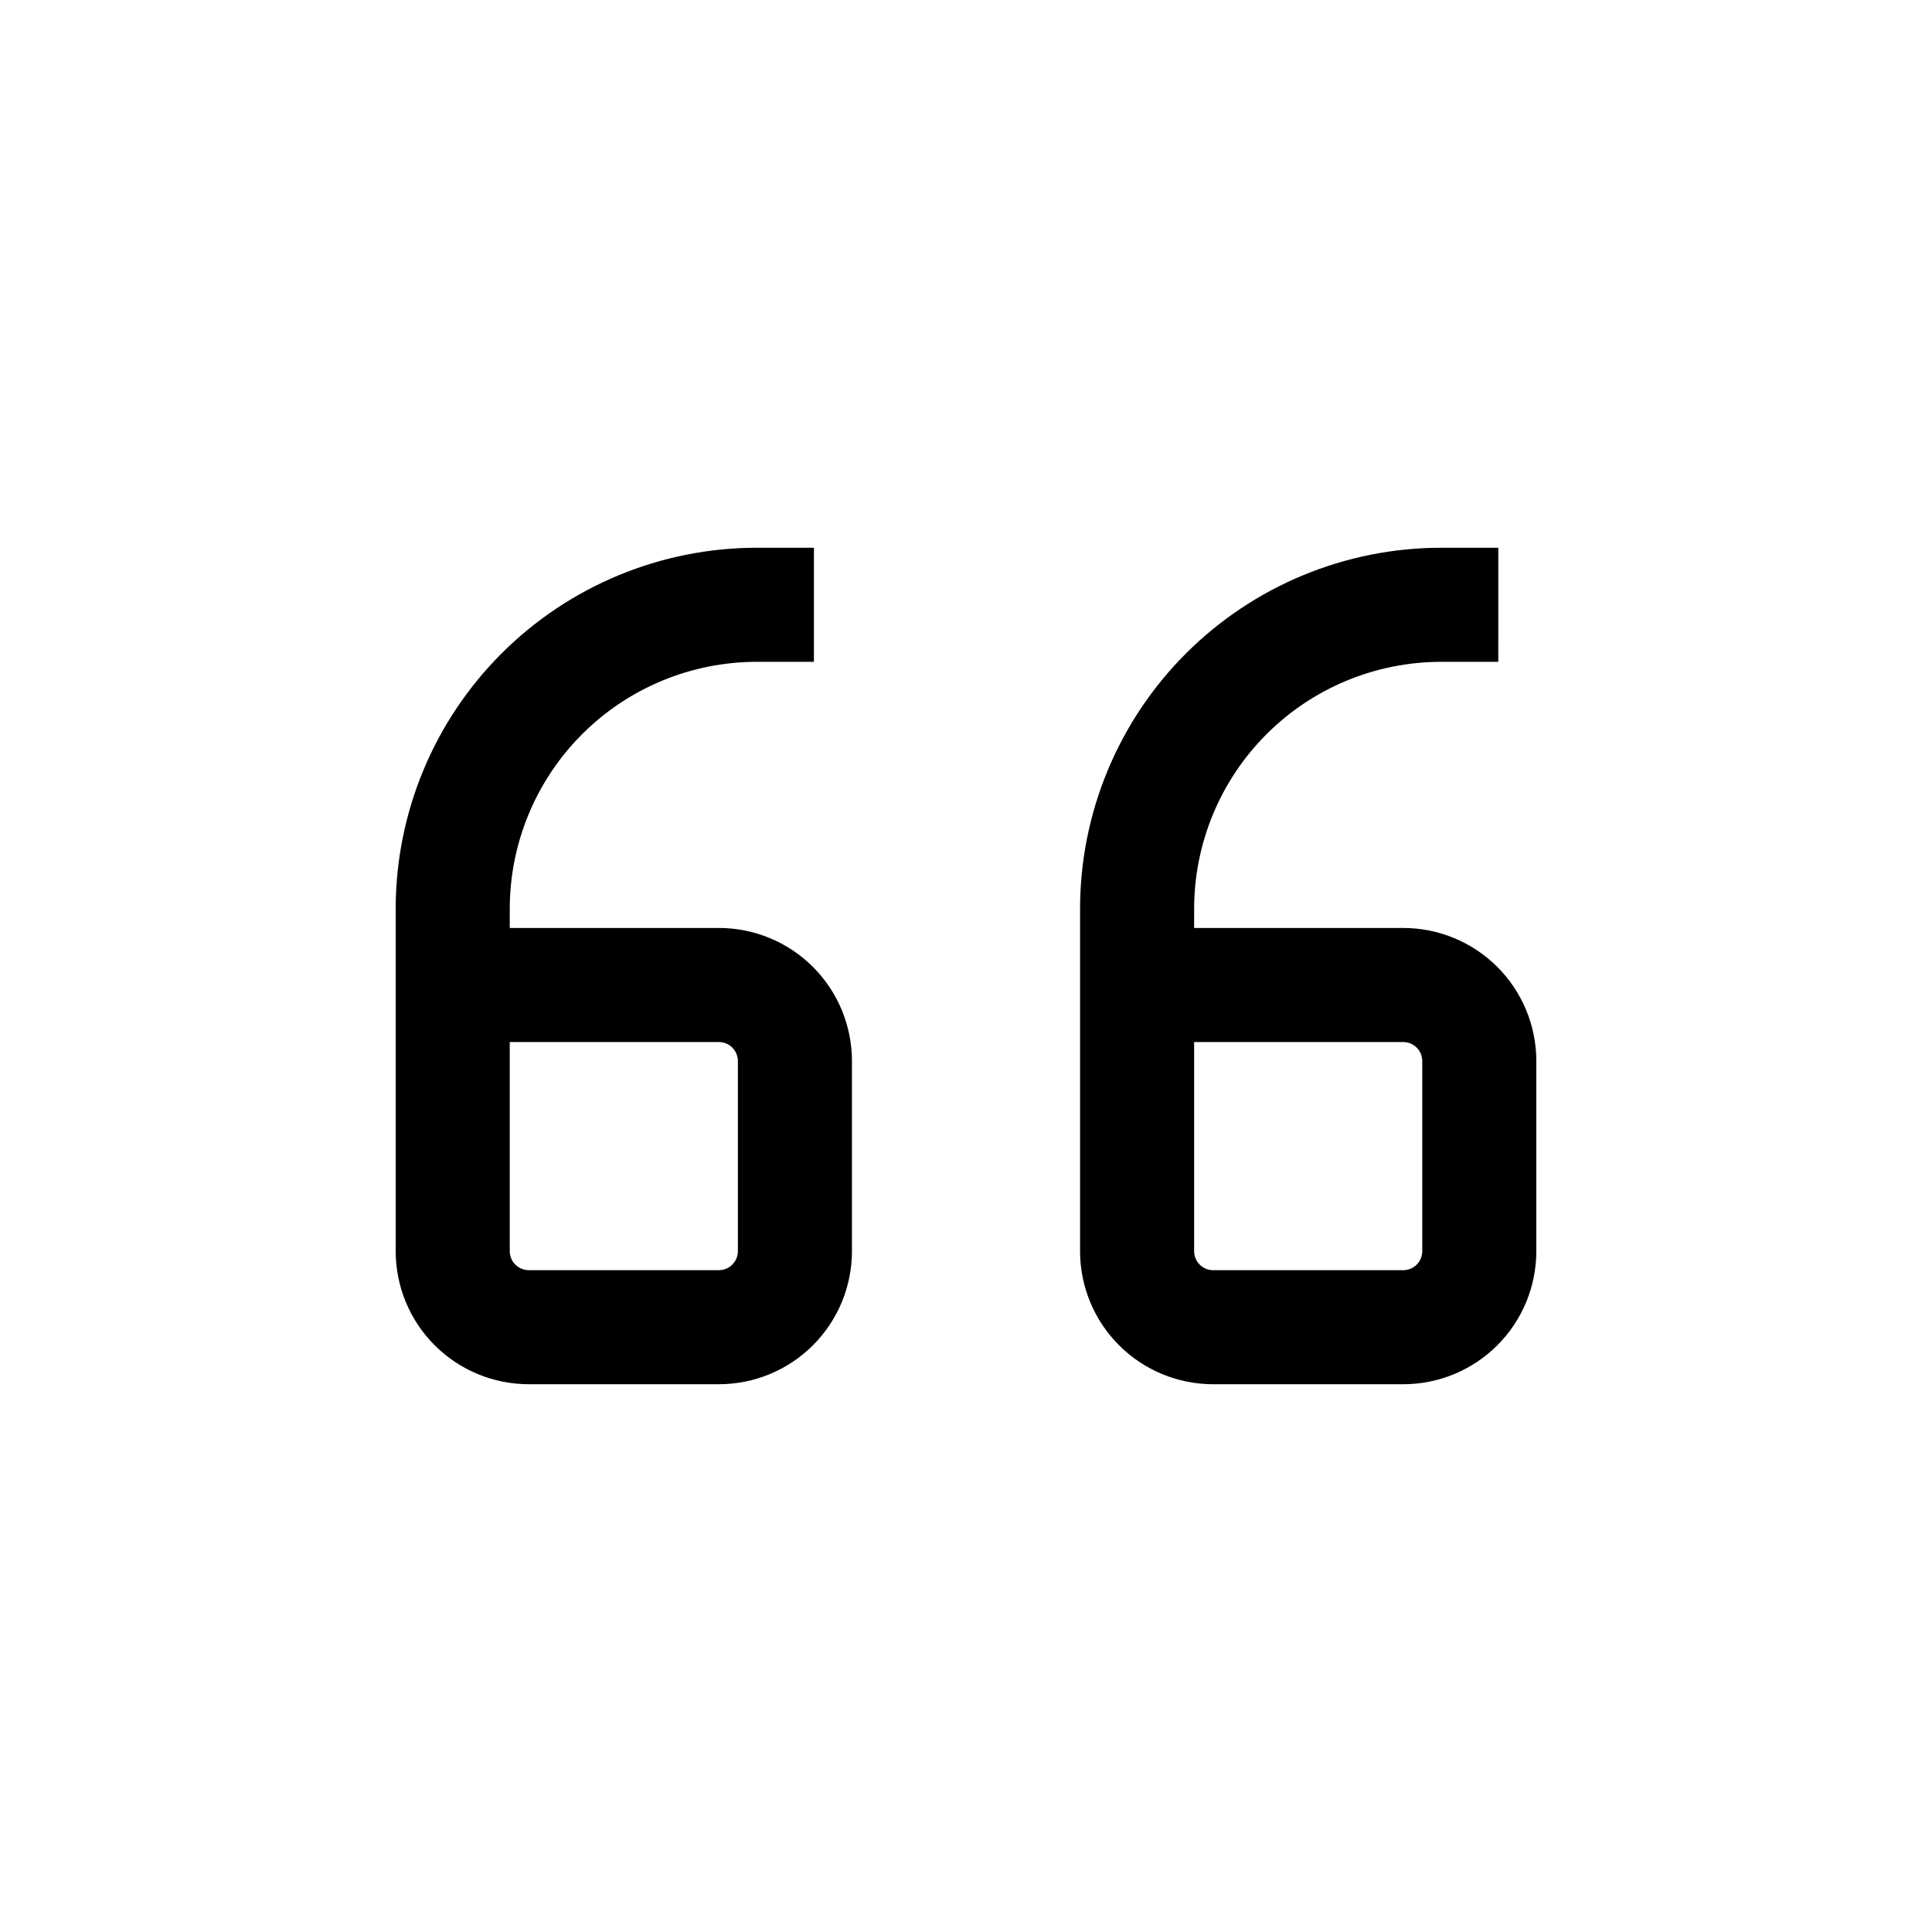
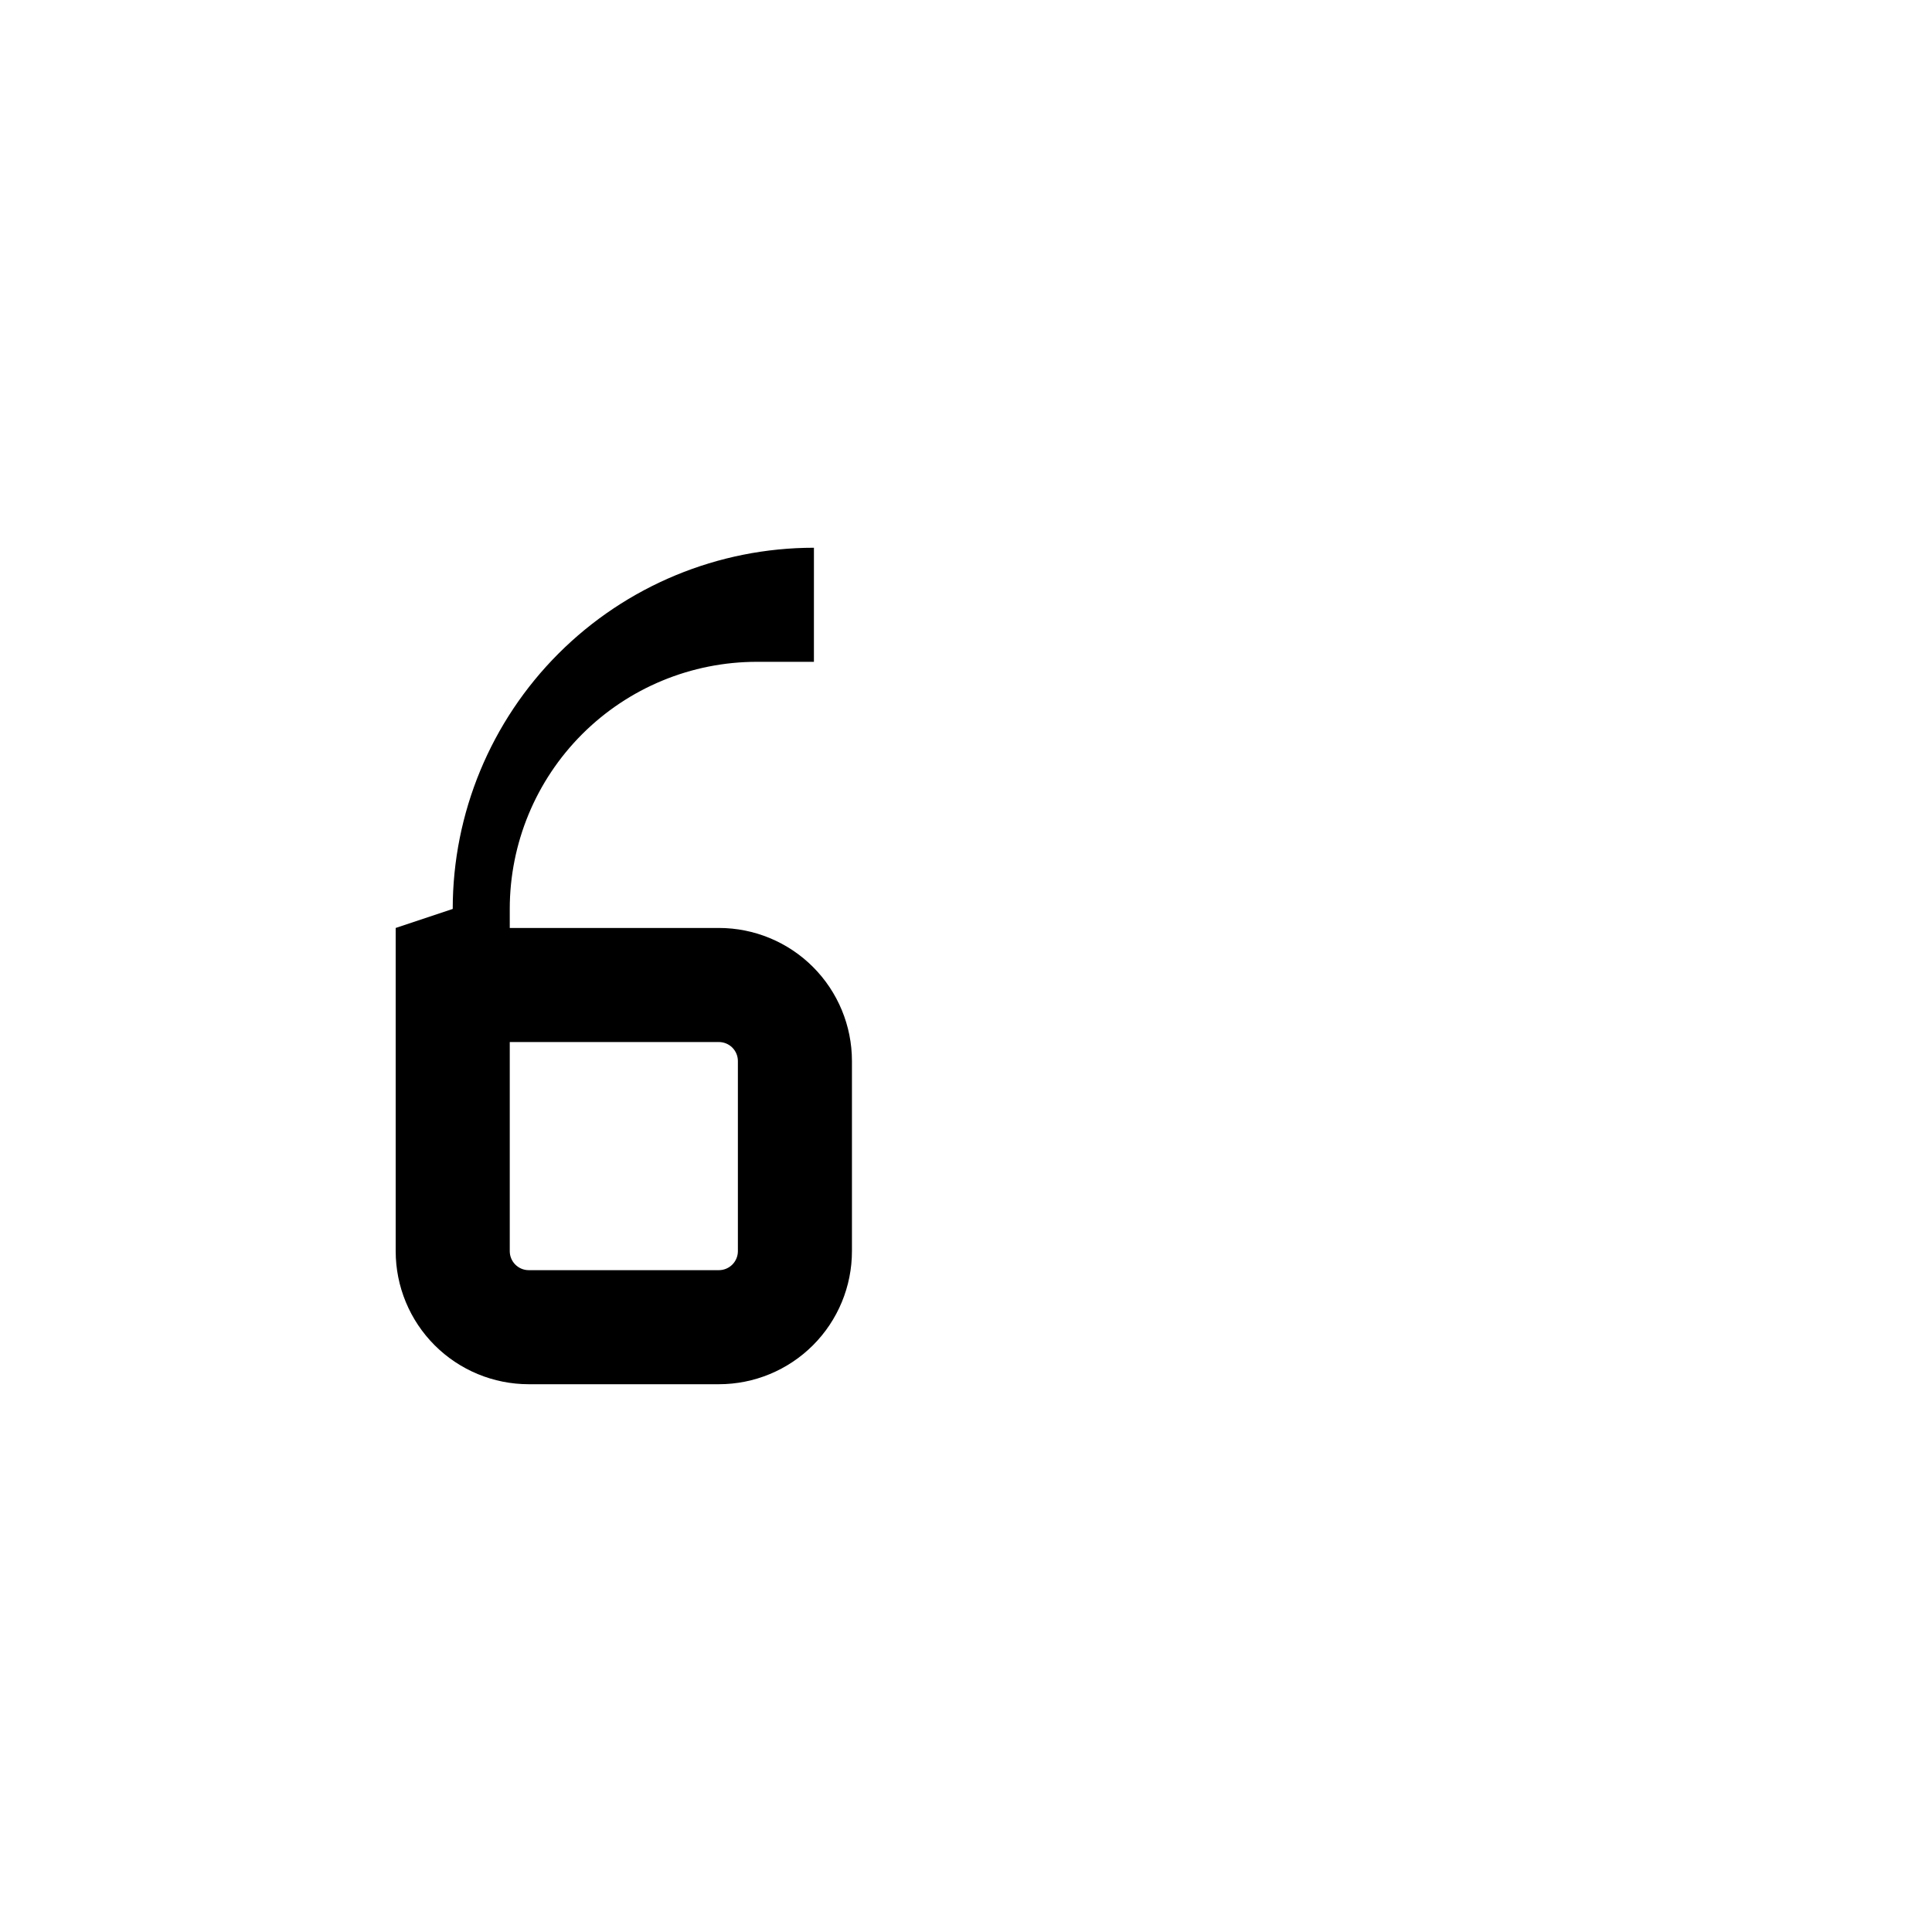
<svg xmlns="http://www.w3.org/2000/svg" fill="#000000" width="800px" height="800px" version="1.1" viewBox="144 144 512 512">
  <g>
-     <path d="m525.95 319.39h15.113l0.004-30.23h-15.117c-25.387 0-49.734 10.086-67.684 28.039-17.953 17.949-28.039 42.297-28.039 67.684v90.688c0 9.352 3.715 18.324 10.328 24.938 6.617 6.613 15.586 10.328 24.938 10.328h50.383c9.352 0 18.324-3.715 24.938-10.328 6.613-6.613 10.328-15.586 10.328-24.938v-50.383c0-9.352-3.715-18.32-10.328-24.938-6.613-6.613-15.586-10.328-24.938-10.328h-55.418v-5.039c0-17.367 6.898-34.027 19.184-46.312 12.281-12.281 28.941-19.18 46.309-19.18zm-5.035 105.8v50.383c0 1.336-0.531 2.617-1.477 3.562-0.945 0.945-2.227 1.477-3.562 1.477h-50.383c-2.781 0-5.035-2.258-5.035-5.039v-55.418h55.418c1.336 0 2.617 0.531 3.562 1.473 0.945 0.945 1.477 2.227 1.477 3.562z" />
-     <path d="m248.86 389.92v85.648c0 9.352 3.715 18.324 10.328 24.938 6.613 6.613 15.586 10.328 24.938 10.328h50.383c9.352 0 18.324-3.715 24.938-10.328 6.613-6.613 10.328-15.586 10.328-24.938v-50.383c0-9.352-3.715-18.32-10.328-24.938-6.613-6.613-15.586-10.328-24.938-10.328h-55.418v-5.039c0-17.367 6.898-34.027 19.18-46.312 12.285-12.281 28.945-19.18 46.312-19.18h15.113l0.004-30.23h-15.117c-25.387 0-49.734 10.086-67.688 28.039-17.949 17.949-28.035 42.297-28.035 67.684zm90.688 35.266v50.383c0 1.336-0.531 2.617-1.477 3.562-0.945 0.945-2.227 1.477-3.562 1.477h-50.383c-2.781 0-5.035-2.258-5.035-5.039v-55.418h55.418c1.336 0 2.617 0.531 3.562 1.473 0.945 0.945 1.477 2.227 1.477 3.562z" />
+     <path d="m248.86 389.92v85.648c0 9.352 3.715 18.324 10.328 24.938 6.613 6.613 15.586 10.328 24.938 10.328h50.383c9.352 0 18.324-3.715 24.938-10.328 6.613-6.613 10.328-15.586 10.328-24.938v-50.383c0-9.352-3.715-18.32-10.328-24.938-6.613-6.613-15.586-10.328-24.938-10.328h-55.418v-5.039c0-17.367 6.898-34.027 19.18-46.312 12.285-12.281 28.945-19.18 46.312-19.18h15.113l0.004-30.23c-25.387 0-49.734 10.086-67.688 28.039-17.949 17.949-28.035 42.297-28.035 67.684zm90.688 35.266v50.383c0 1.336-0.531 2.617-1.477 3.562-0.945 0.945-2.227 1.477-3.562 1.477h-50.383c-2.781 0-5.035-2.258-5.035-5.039v-55.418h55.418c1.336 0 2.617 0.531 3.562 1.473 0.945 0.945 1.477 2.227 1.477 3.562z" />
  </g>
</svg>